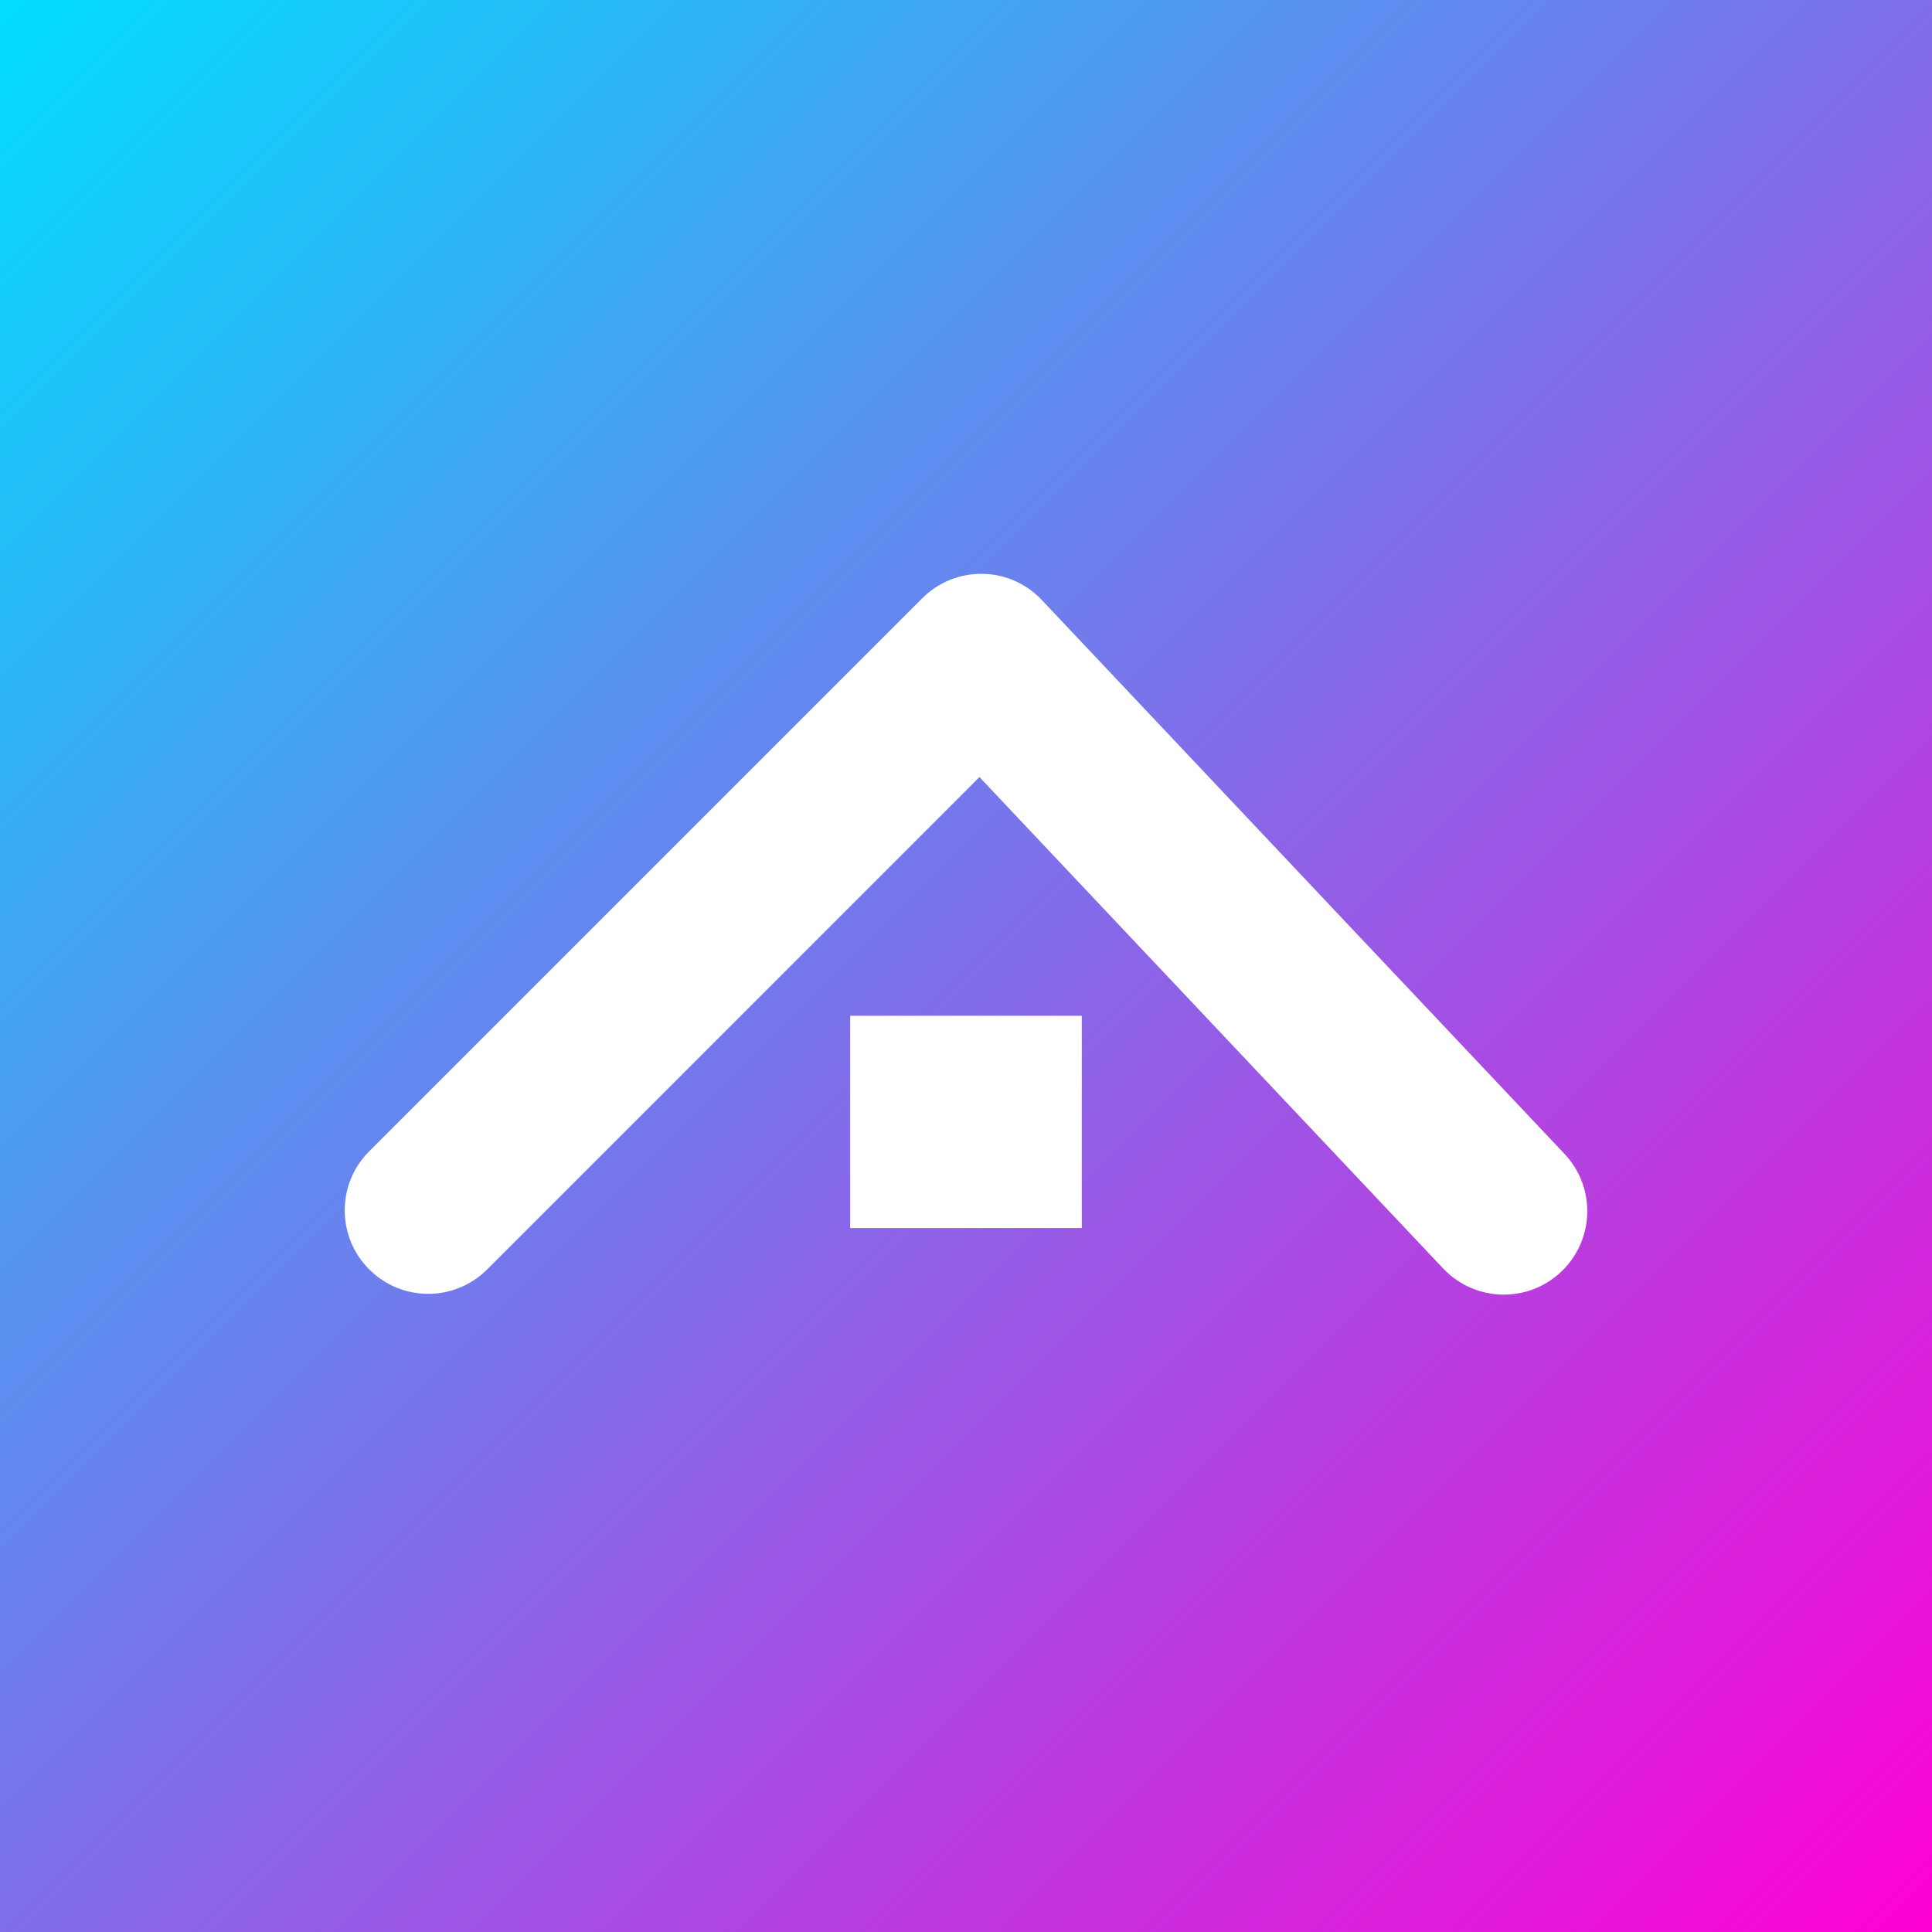
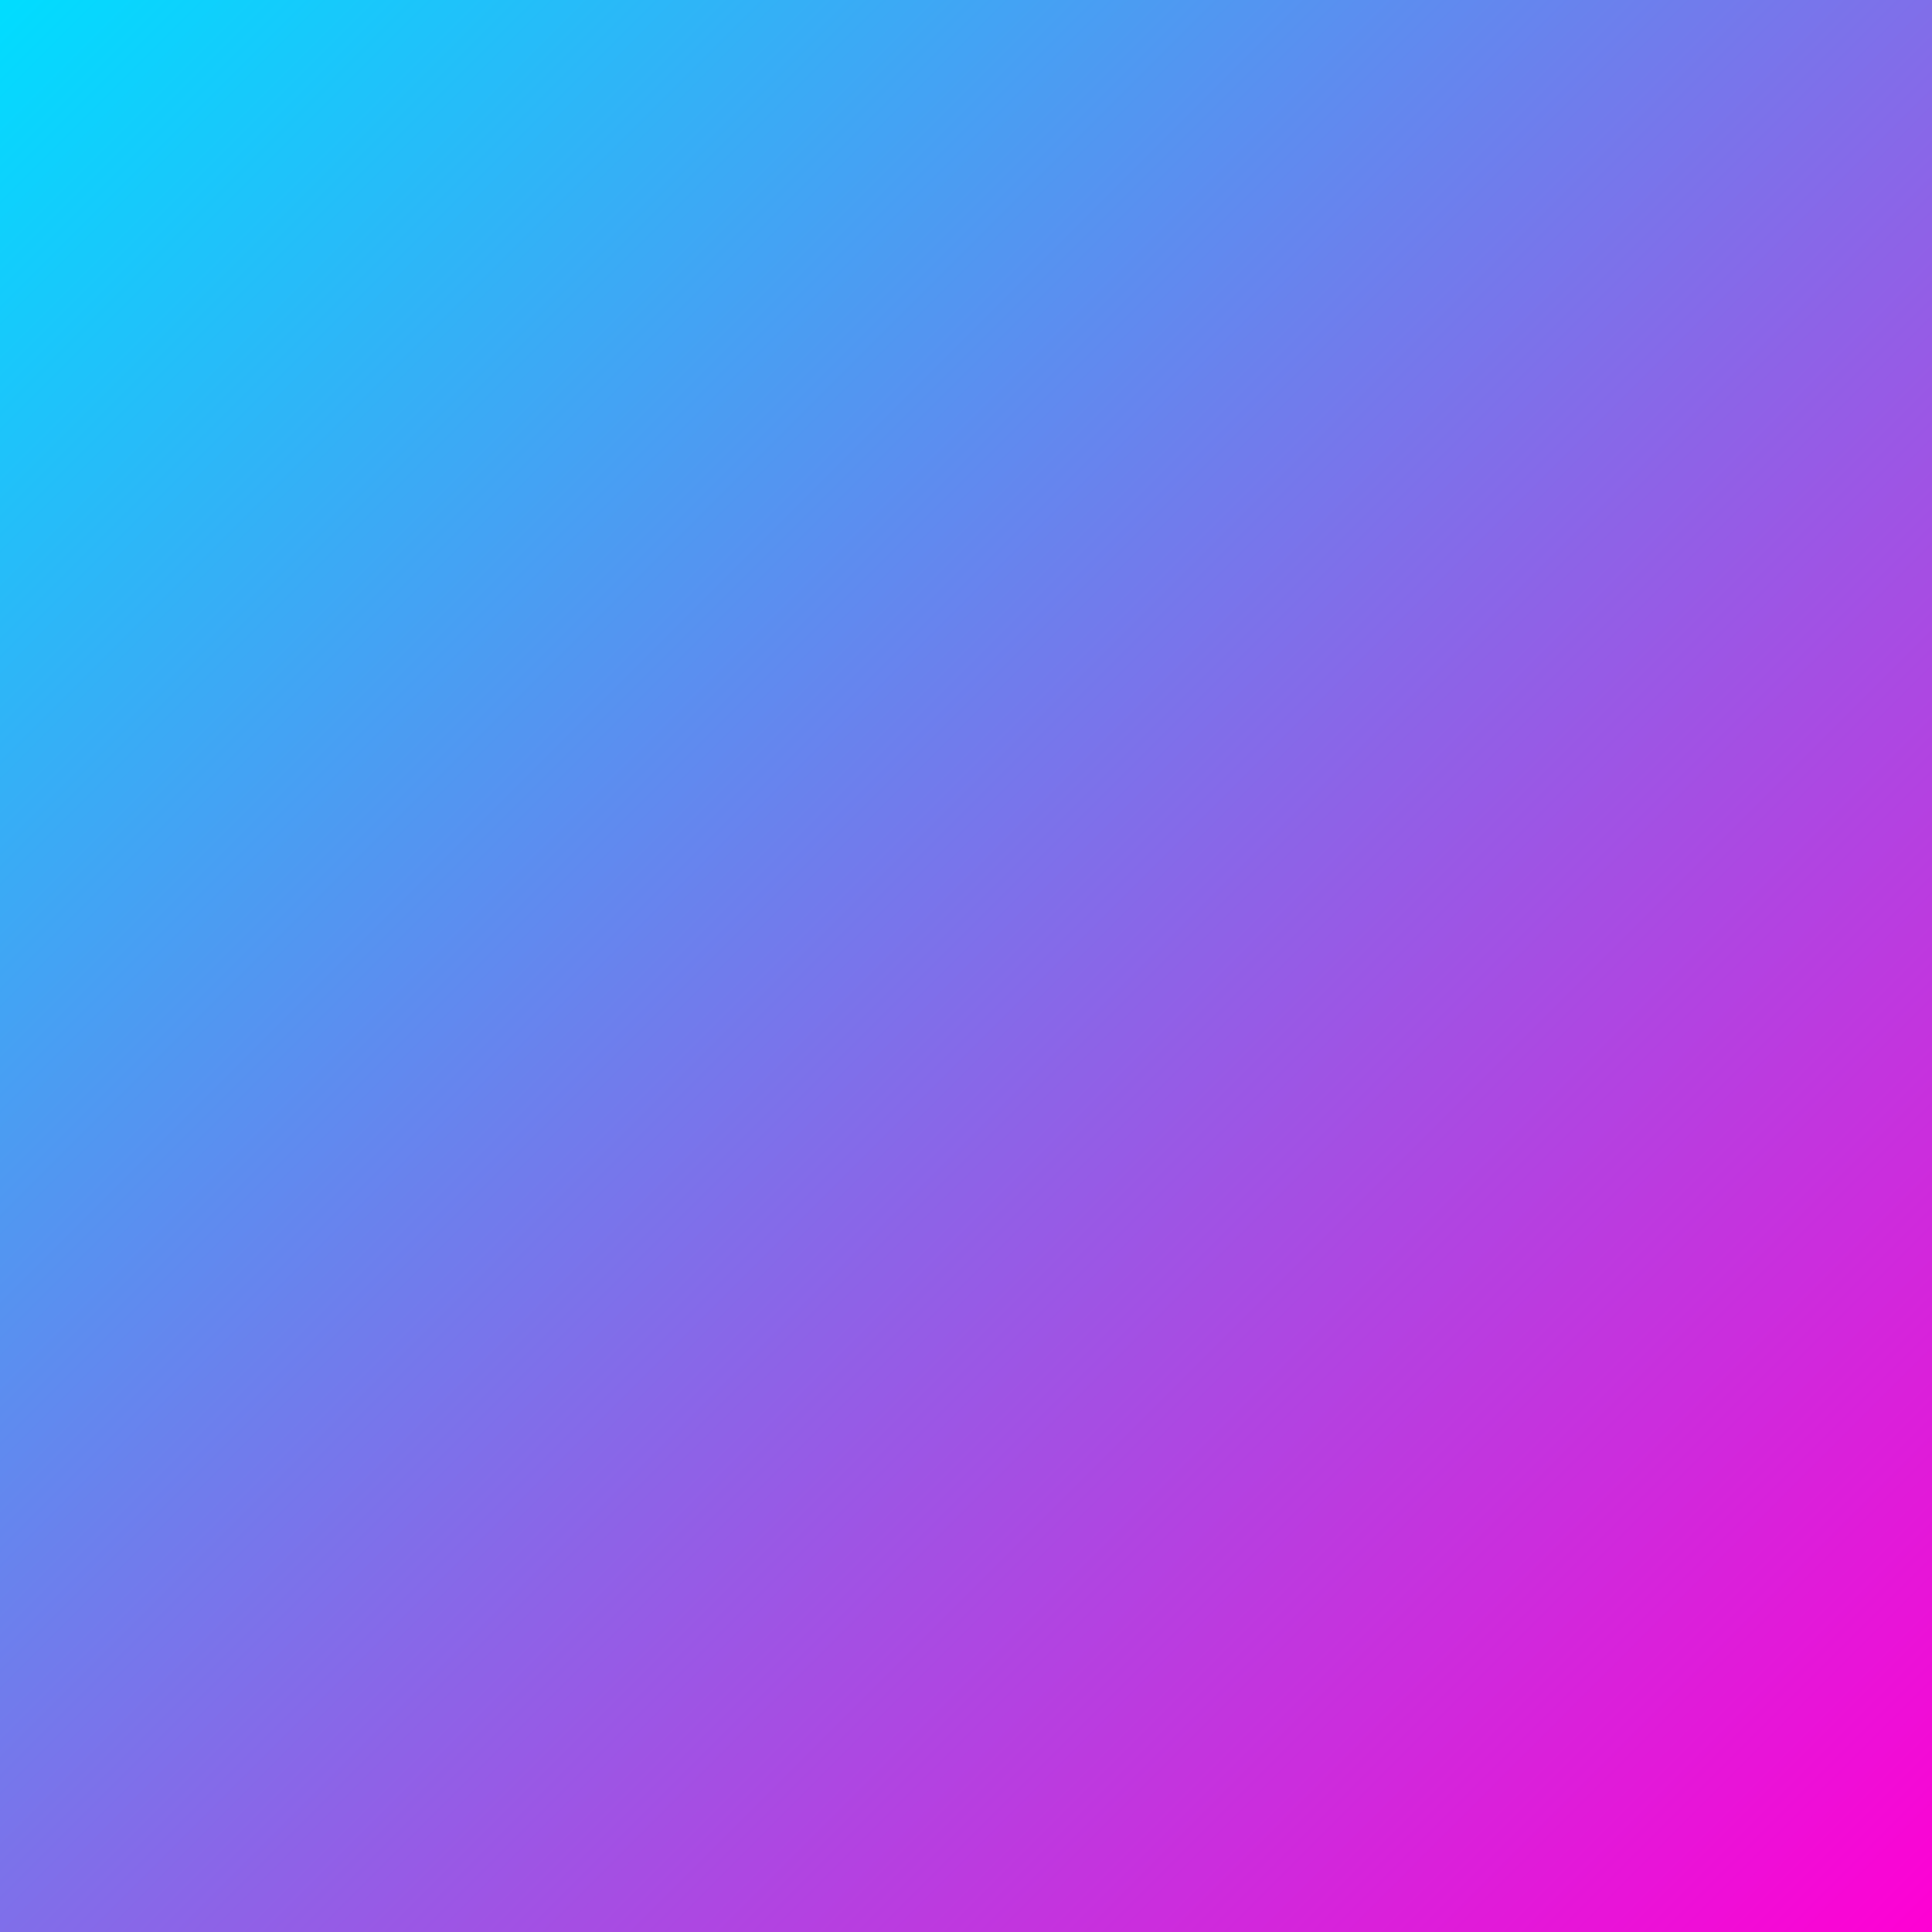
<svg xmlns="http://www.w3.org/2000/svg" version="1.1" width="180" height="180" viewBox="0 0 180 180" xml:space="preserve">
  <rect x="0" y="0" width="180" height="180" fill="#333333" stroke="none" />
  <desc>Created with Fabric.js 3.6.3</desc>
  <defs> </defs>
  <g transform="matrix(1 0 0 1 90 90)">
    <linearGradient id="SVGID_7267" gradientUnits="userSpaceOnUse" gradientTransform="matrix(1 0 0 1 -90 -90)" x1="0" y1="0" x2="180" y2="180">
      <stop offset="0%" style="stop-color:rgb(0,221,255);stop-opacity: 1" />
      <stop offset="100%" style="stop-color:rgb(255,0,212);stop-opacity: 1" />
    </linearGradient>
    <rect style="stroke: none; stroke-width: 1; stroke-dasharray: none; stroke-linecap: butt; stroke-dashoffset: 0; stroke-linejoin: miter; stroke-miterlimit: 4; fill: url(#SVGID_7267); fill-rule: nonzero; opacity: 1;" x="-90" y="-90" rx="0" ry="0" width="180" height="180" />
  </g>
  <g transform="matrix(1.544 0 0 1.544 90 87.038)">
    <g style="">
      <g transform="matrix(1.333 0 0 1.333 -3.55271e-15 11.328)">
-         <path style="stroke: none; stroke-width: 1; stroke-dasharray: none; stroke-linecap: butt; stroke-dashoffset: 0; stroke-linejoin: miter; stroke-miterlimit: 4; fill: rgb(255,255,255); fill-rule: nonzero; opacity: 1;" transform=" translate(-50, -58.496)" d="m 44.758 53.691 h 10.484 v 9.609 h -10.484 z" stroke-linecap="round" />
-       </g>
+         </g>
      <g transform="matrix(1.333 0 0 1.333 0.001 0.001)">
-         <path style="stroke: none; stroke-width: 1; stroke-dasharray: none; stroke-linecap: butt; stroke-dashoffset: 0; stroke-linejoin: miter; stroke-miterlimit: 4; fill: rgb(255,255,255); fill-rule: nonzero; opacity: 1;" transform=" translate(-50.001, -50)" d="m 77.094 59.945 l -3.457 -3.664 l -5.188 -5.496 l -0.691 -0.73 l -5.188 -5.5 l -9.137 -9.684 c -0.703 -0.746 -1.668 -1.172 -2.691 -1.184 c -1.023 -0.016 -2.004 0.383 -2.727 1.109 l -25.031 25.031 c -1.477 1.477 -1.477 3.867 0 5.344 s 3.867 1.477 5.344 0 l 22.281 -22.285 l 20.988 22.242 c 1.434 1.516 3.824 1.59 5.34 0.156 c 1.52 -1.434 1.59 -3.824 0.156 -5.34 z" stroke-linecap="round" />
-       </g>
+         </g>
    </g>
  </g>
</svg>